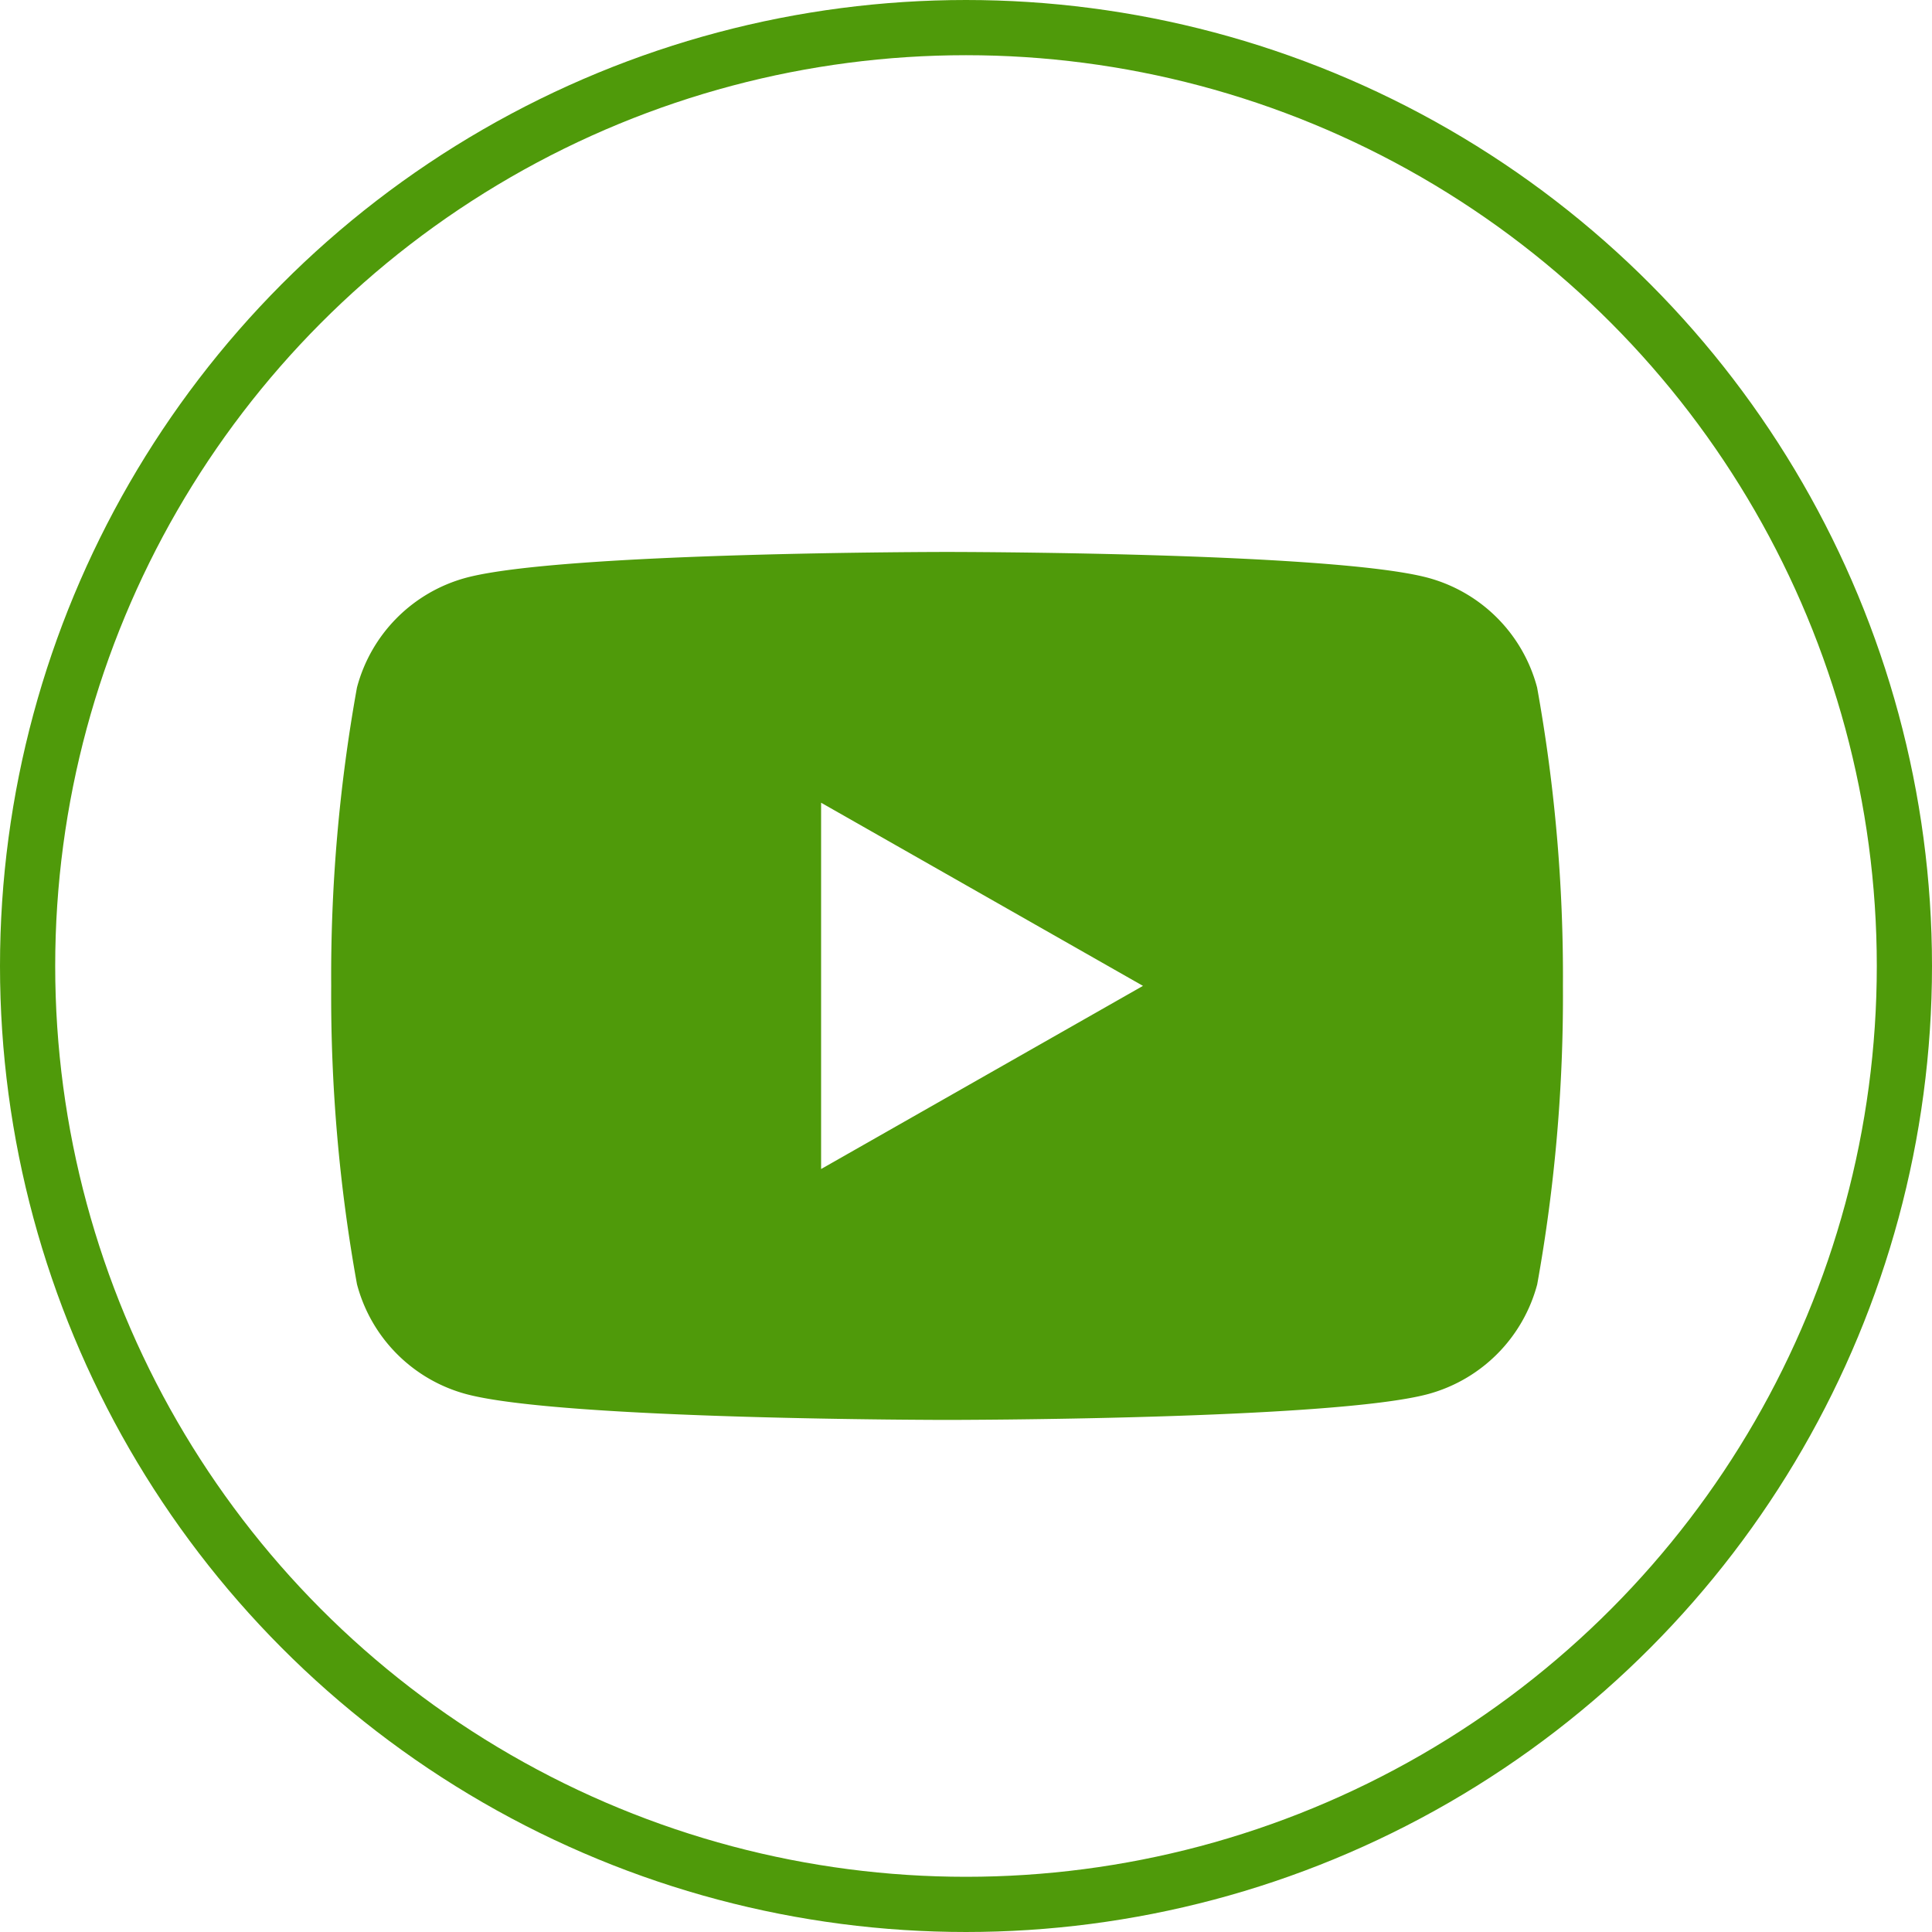
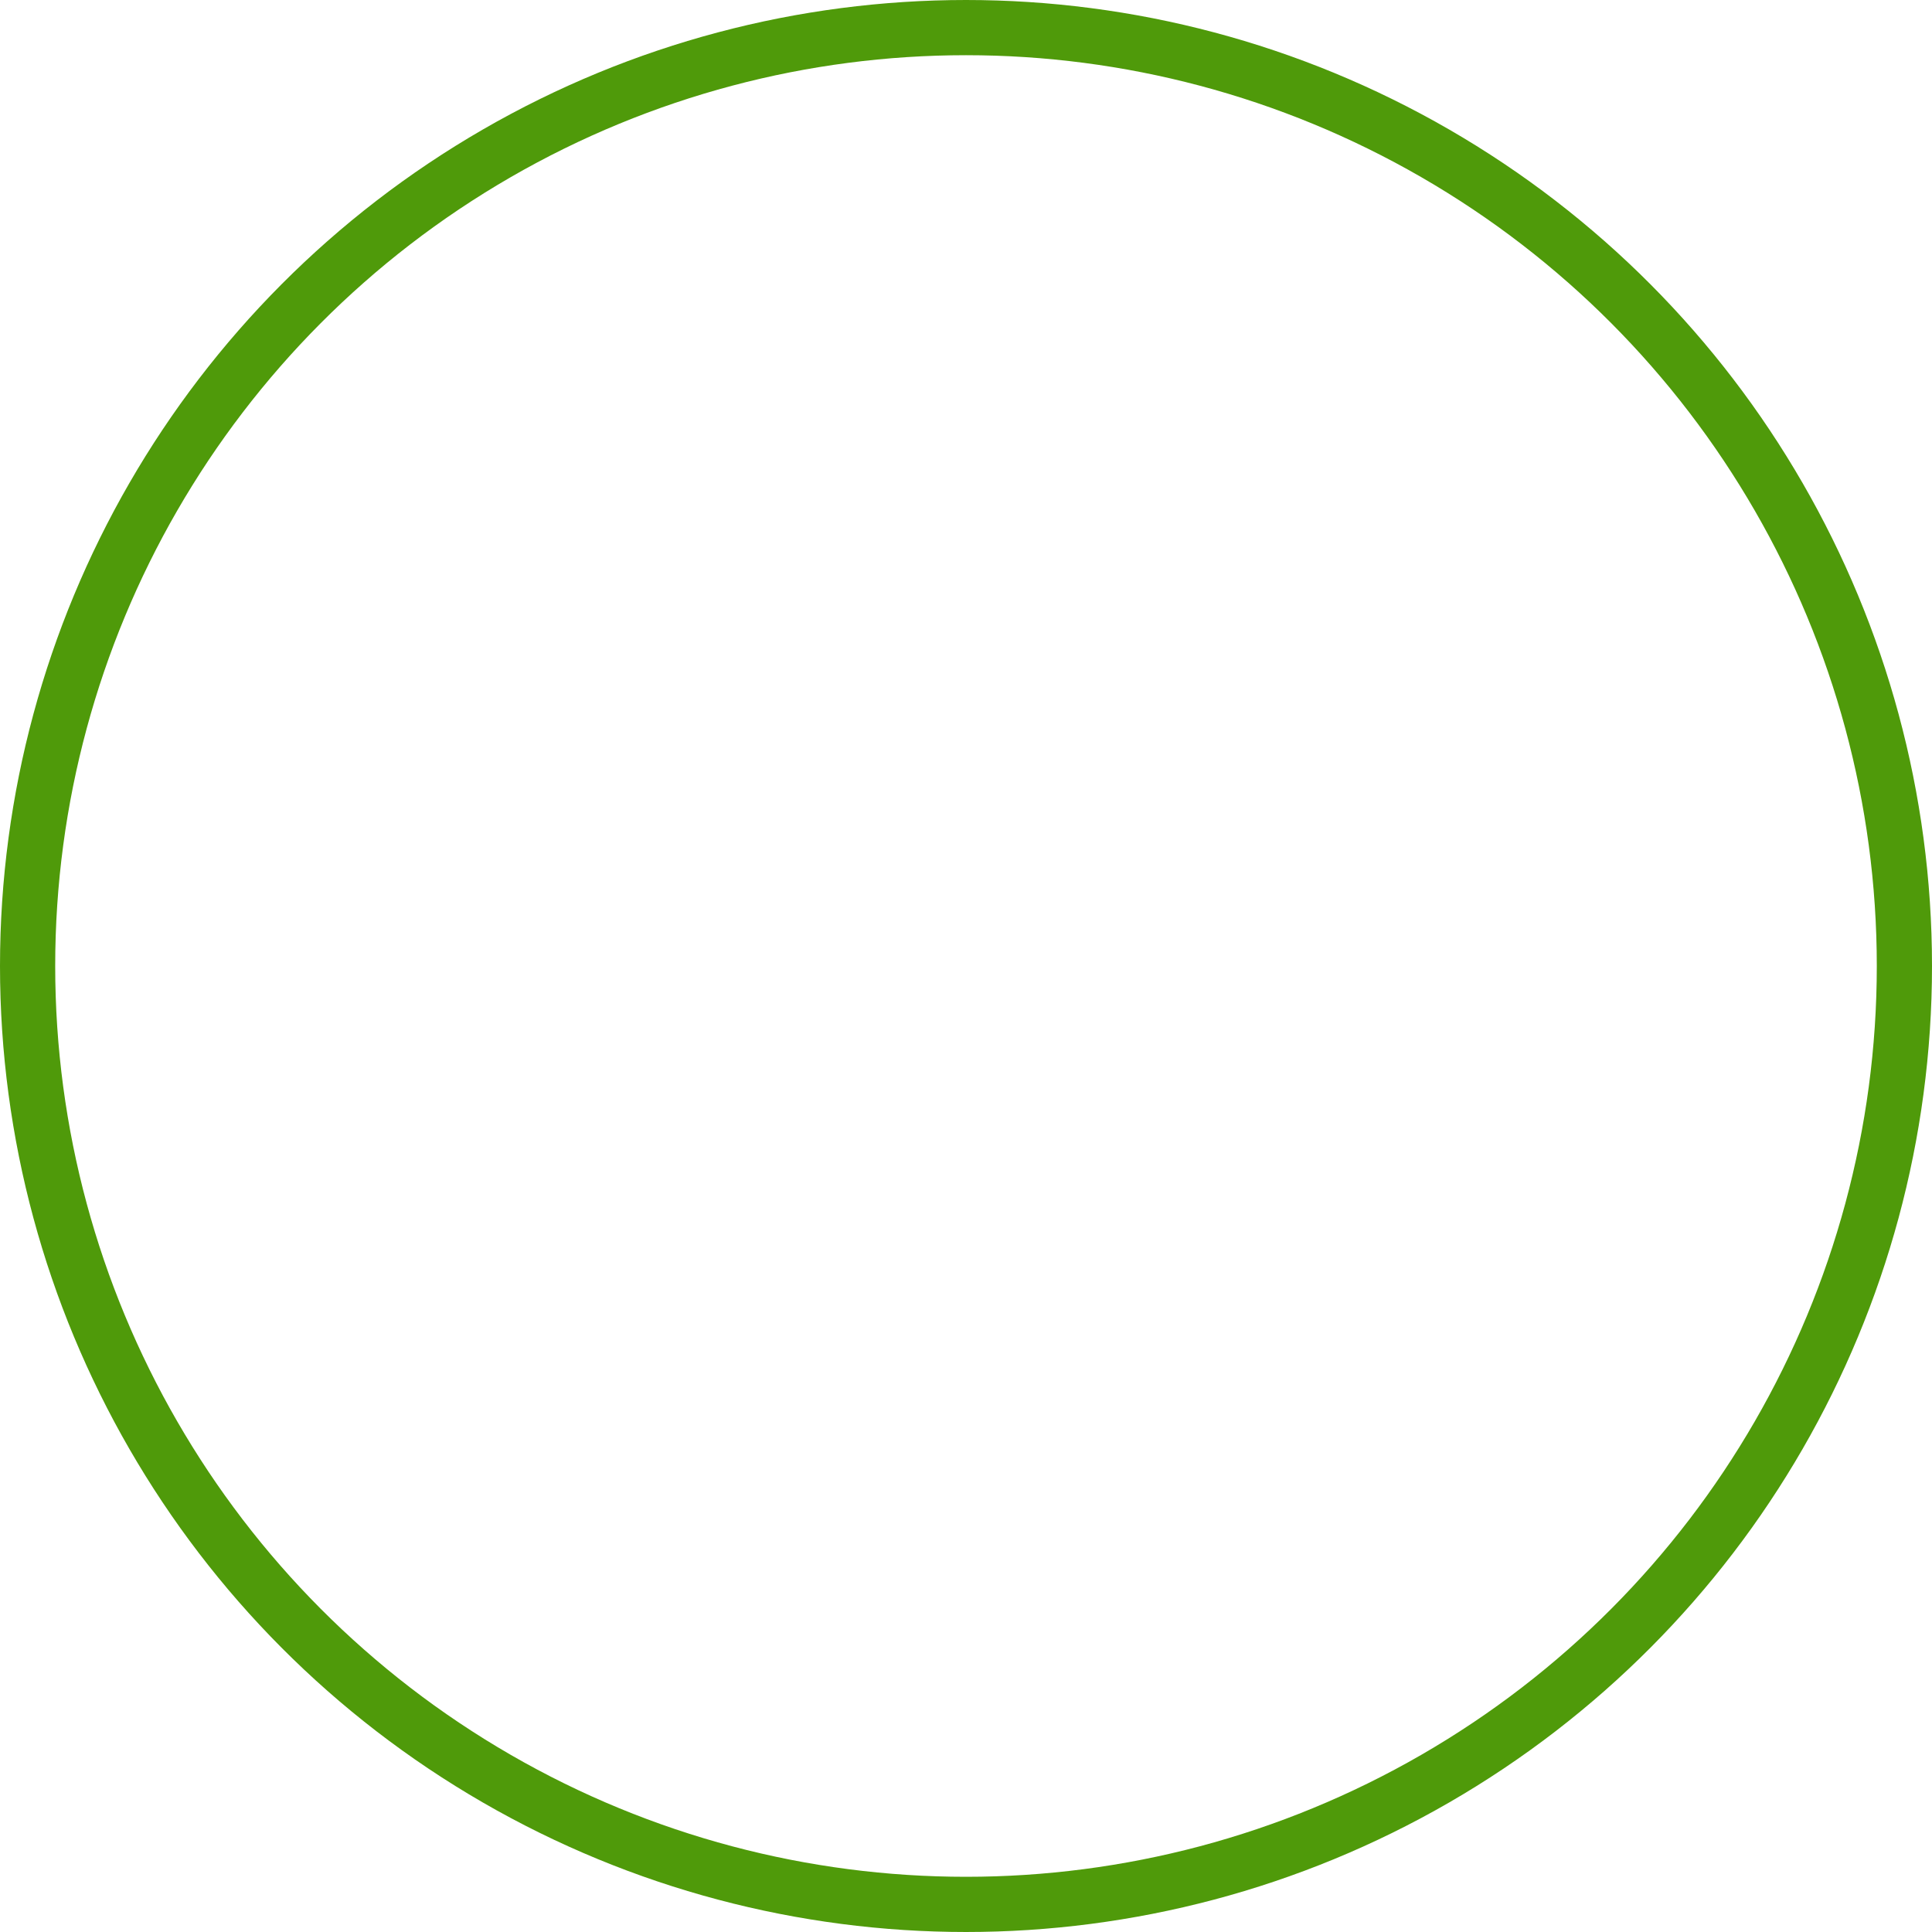
<svg xmlns="http://www.w3.org/2000/svg" id="Component_13_1" data-name="Component 13 – 1" width="35" height="35" viewBox="0 0 35 35">
  <g id="Ellipse_279" data-name="Ellipse 279" fill="none" stroke="#4f9a0a" stroke-width="1">
    <circle cx="17.5" cy="17.5" r="17.5" stroke="none" />
    <circle cx="17.5" cy="17.5" r="17" fill="none" />
  </g>
  <g id="XMLID_184_" transform="translate(6 6.454)">
-     <path id="Path_706" data-name="Path 706" d="M21.846,6a2.8,2.8,0,0,0-1.973-1.986c-1.739-.469-8.717-.469-8.717-.469s-6.977,0-8.718.469A2.8,2.8,0,0,0,.467,6,29.382,29.382,0,0,0,0,11.406a29.382,29.382,0,0,0,.467,5.405A2.8,2.8,0,0,0,2.44,18.8c1.739.469,8.717.469,8.717.469s6.977,0,8.718-.469a2.806,2.806,0,0,0,1.973-1.986,29.439,29.439,0,0,0,.466-5.405A29.382,29.382,0,0,0,21.846,6ZM8.875,14.724V8.088l5.831,3.318Z" fill="#4f9a0a" />
-   </g>
+     </g>
</svg>